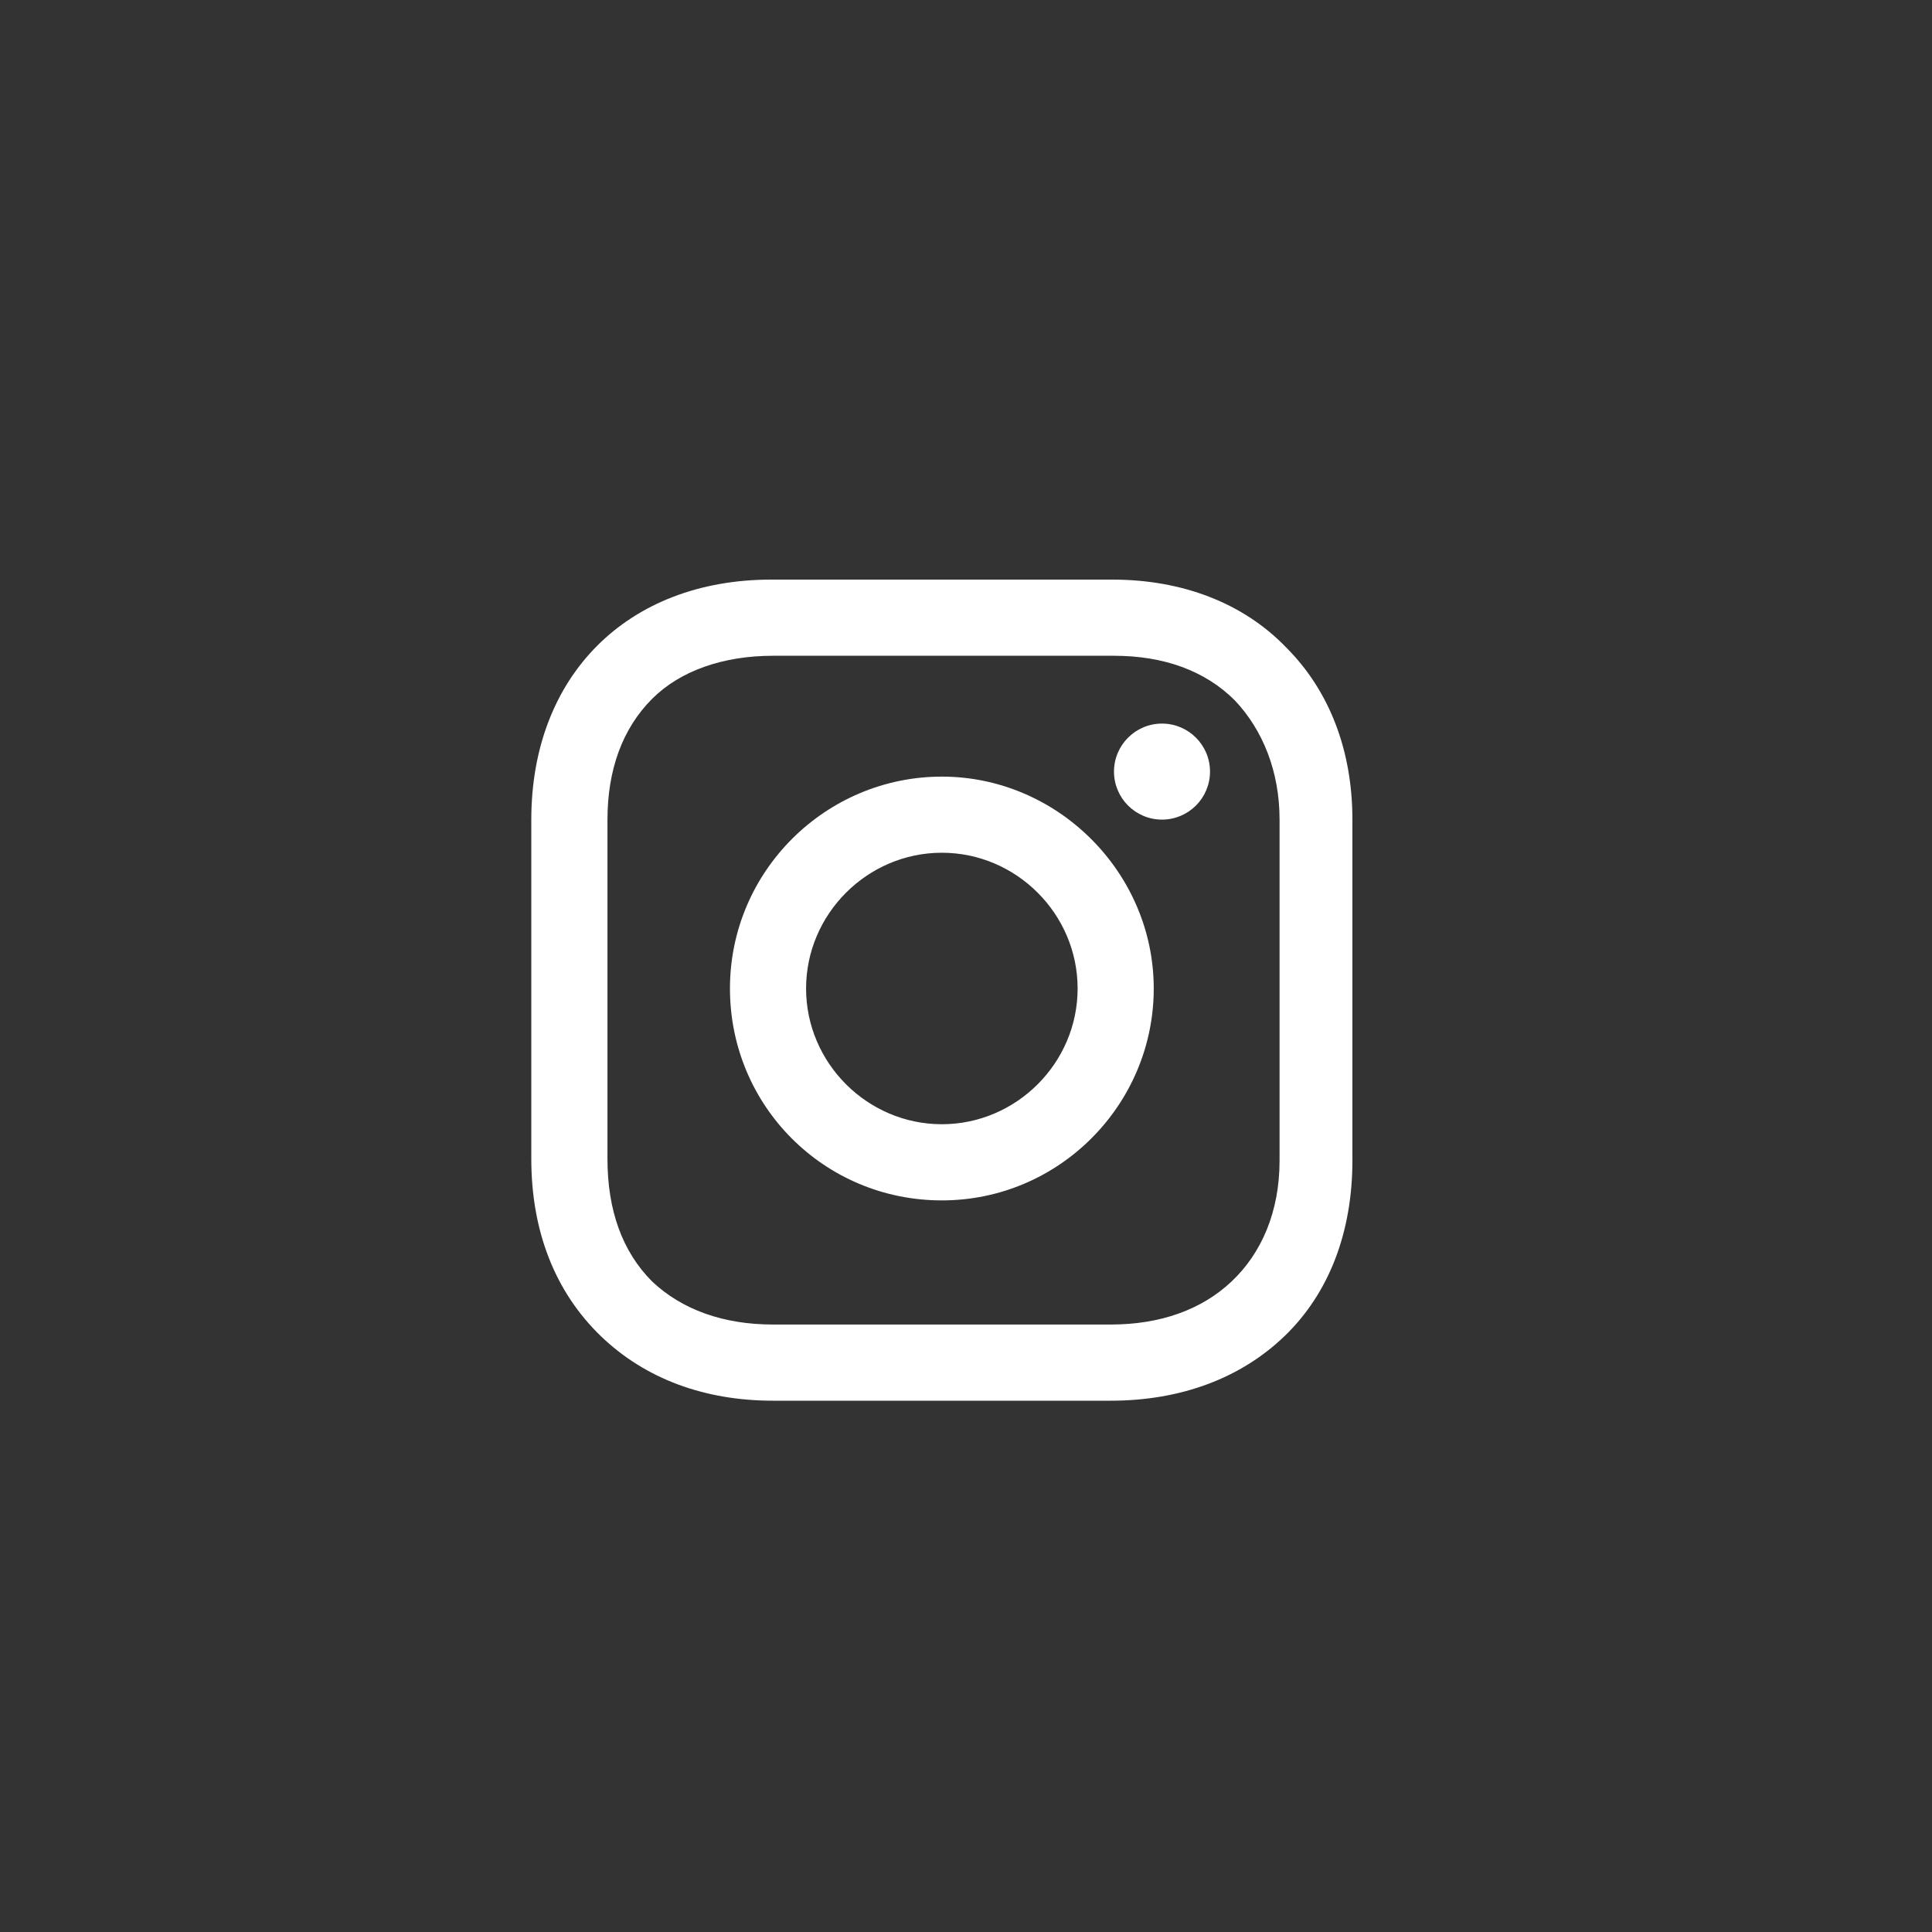
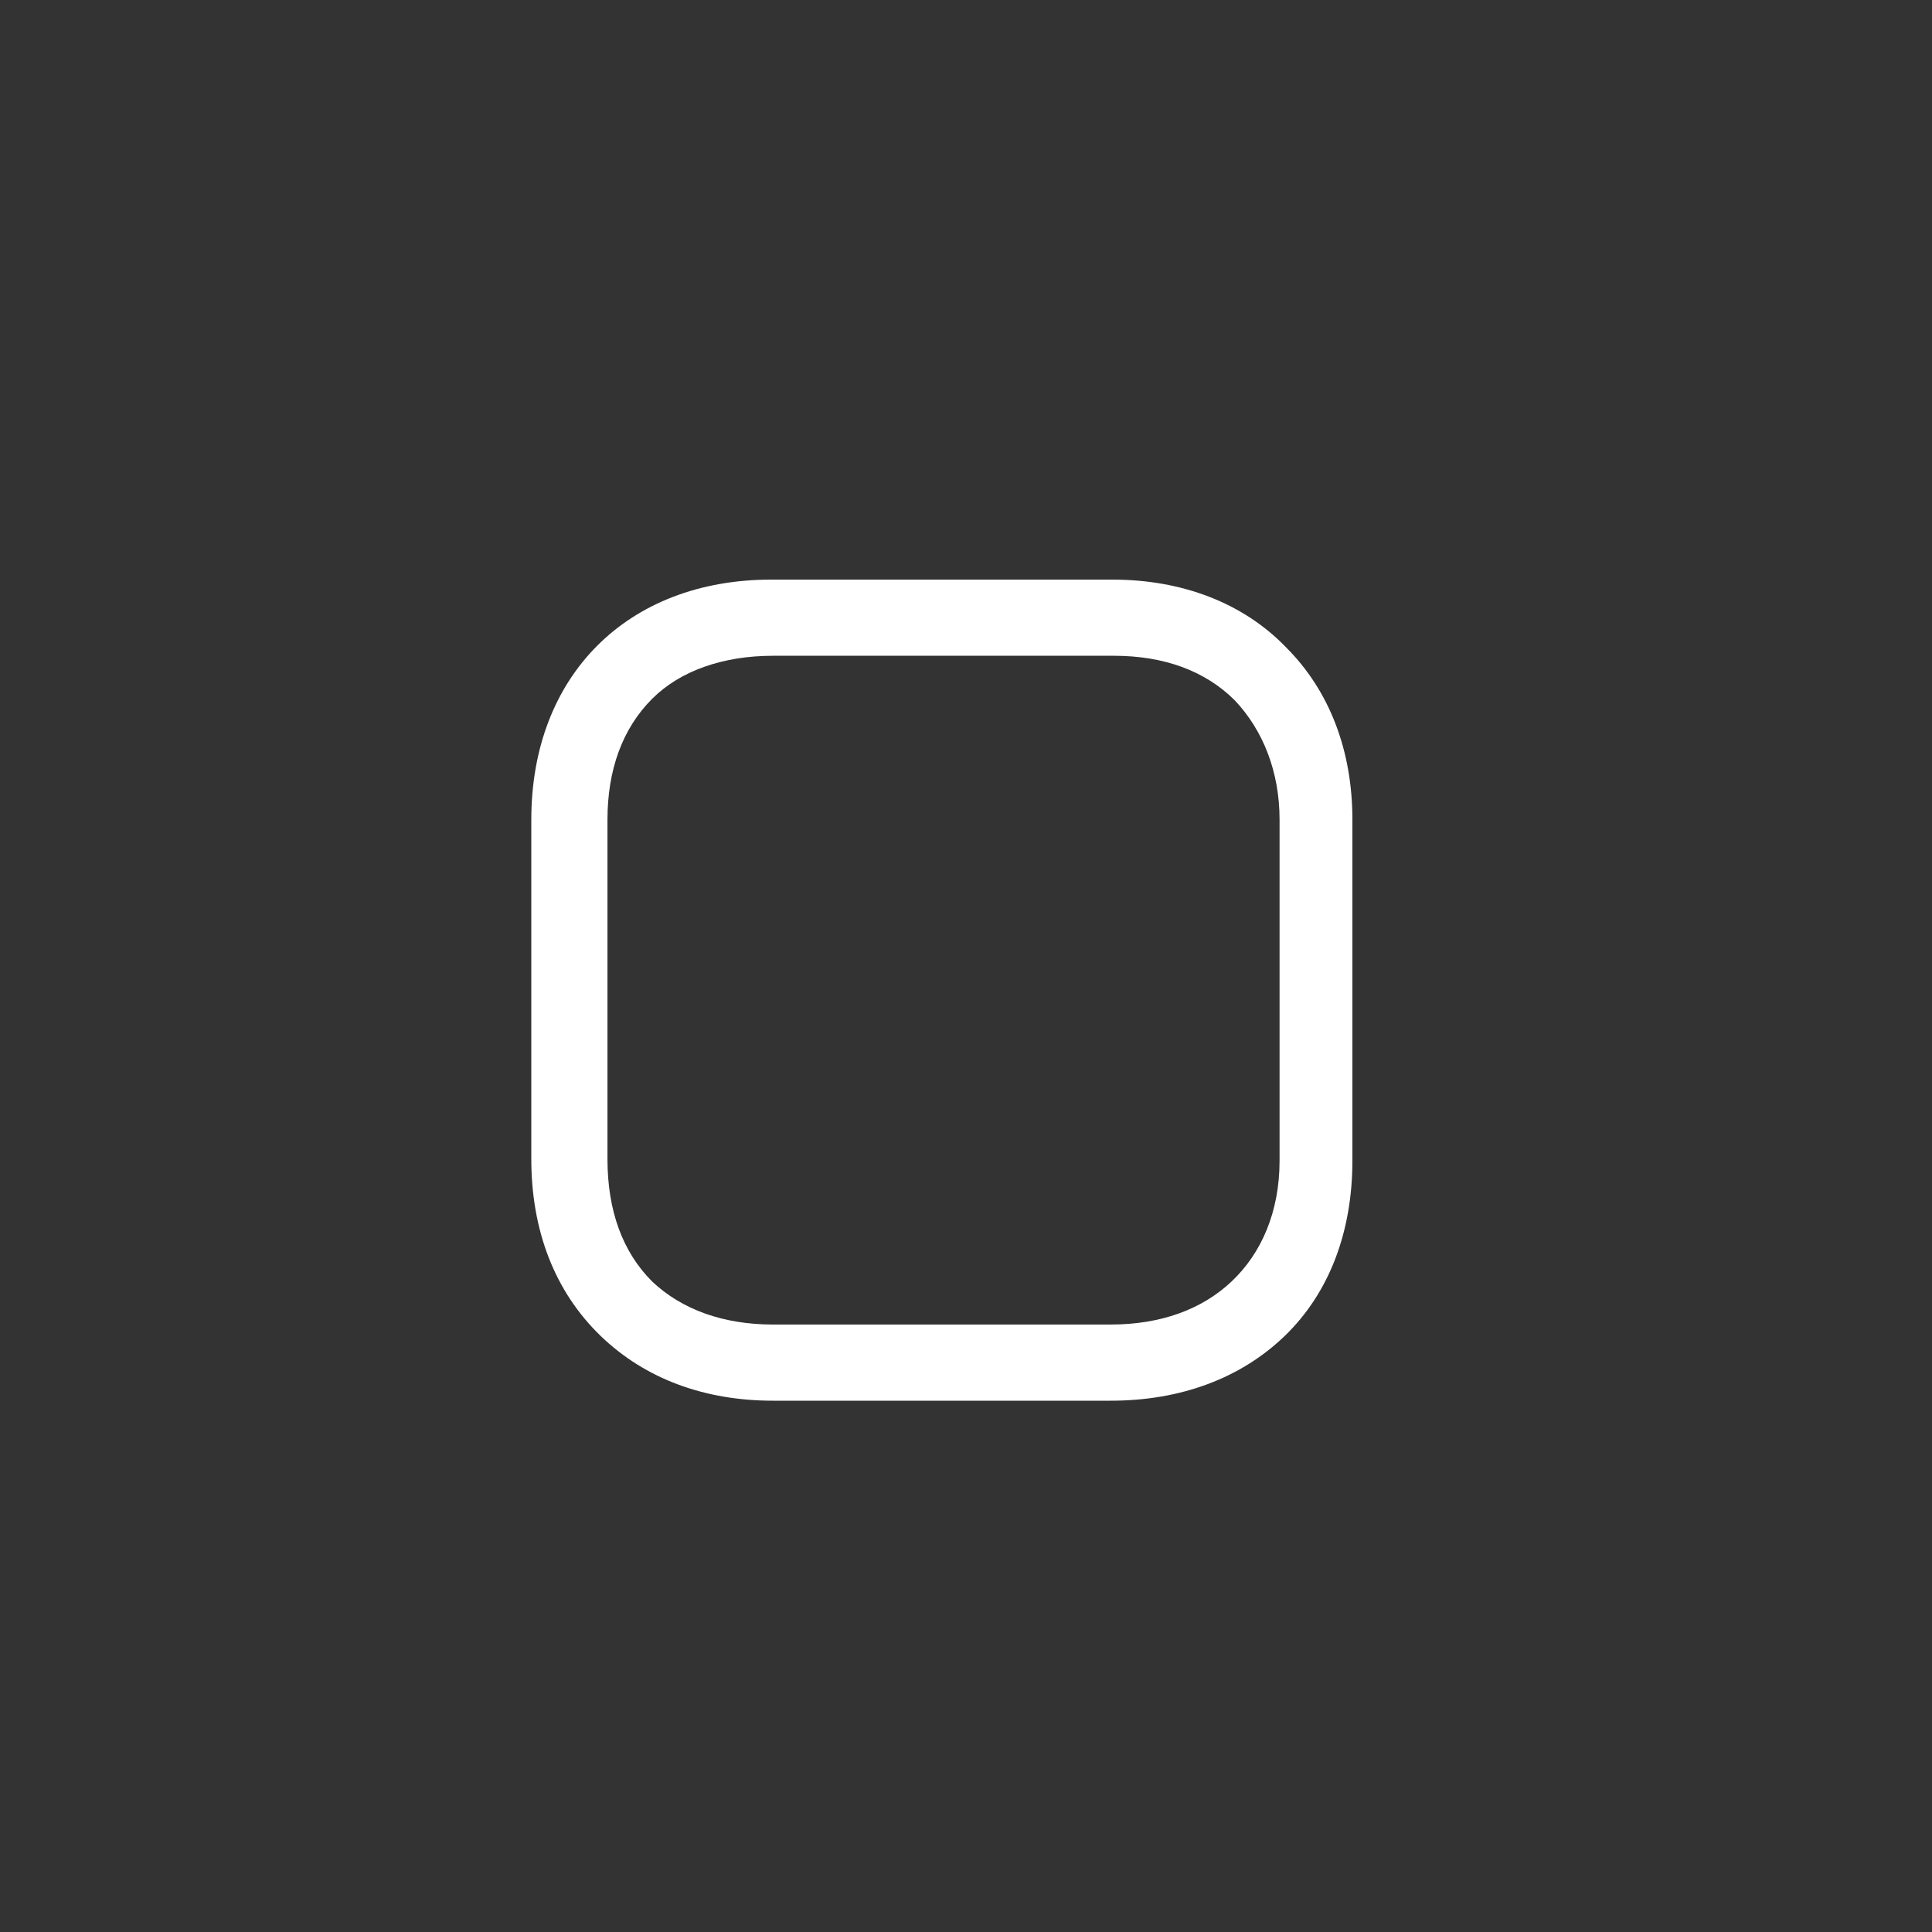
<svg xmlns="http://www.w3.org/2000/svg" width="40" height="40" viewBox="0 0 40 40" fill="none">
  <rect x="0" y="0" width="40" height="40" fill="#333333" stroke="none" />
-   <path d="M19.5 16.079C17.101 16.079 15.113 18.032 15.113 20.466C15.113 22.899 17.067 24.853 19.5 24.853C21.933 24.853 23.887 22.865 23.887 20.466C23.887 18.067 21.899 16.079 19.5 16.079ZM19.5 23.276C17.958 23.276 16.689 22.008 16.689 20.466C16.689 18.923 17.958 17.655 19.5 17.655C21.042 17.655 22.311 18.923 22.311 20.466C22.311 22.008 21.042 23.276 19.5 23.276Z" fill="white" />
-   <path d="M24.058 16.969C24.607 16.969 25.052 16.524 25.052 15.975C25.052 15.427 24.607 14.981 24.058 14.981C23.509 14.981 23.064 15.427 23.064 15.975C23.064 16.524 23.509 16.969 24.058 16.969Z" fill="white" />
  <path d="M26.629 13.405C25.738 12.48 24.47 12 23.03 12H15.97C12.988 12 11 13.988 11 16.97V23.996C11 25.47 11.48 26.738 12.44 27.663C13.365 28.554 14.599 29 16.004 29H22.996C24.47 29 25.704 28.52 26.595 27.663C27.52 26.772 28 25.504 28 24.03V16.97C28 15.53 27.52 14.296 26.629 13.405ZM26.492 24.03C26.492 25.093 26.115 25.95 25.498 26.532C24.881 27.115 24.024 27.423 22.996 27.423H16.004C14.976 27.423 14.119 27.115 13.502 26.532C12.885 25.915 12.577 25.058 12.577 23.996V16.97C12.577 15.941 12.885 15.085 13.502 14.468C14.085 13.885 14.976 13.577 16.004 13.577H23.064C24.093 13.577 24.95 13.885 25.567 14.502C26.149 15.119 26.492 15.976 26.492 16.97V24.03Z" fill="white" />
</svg>